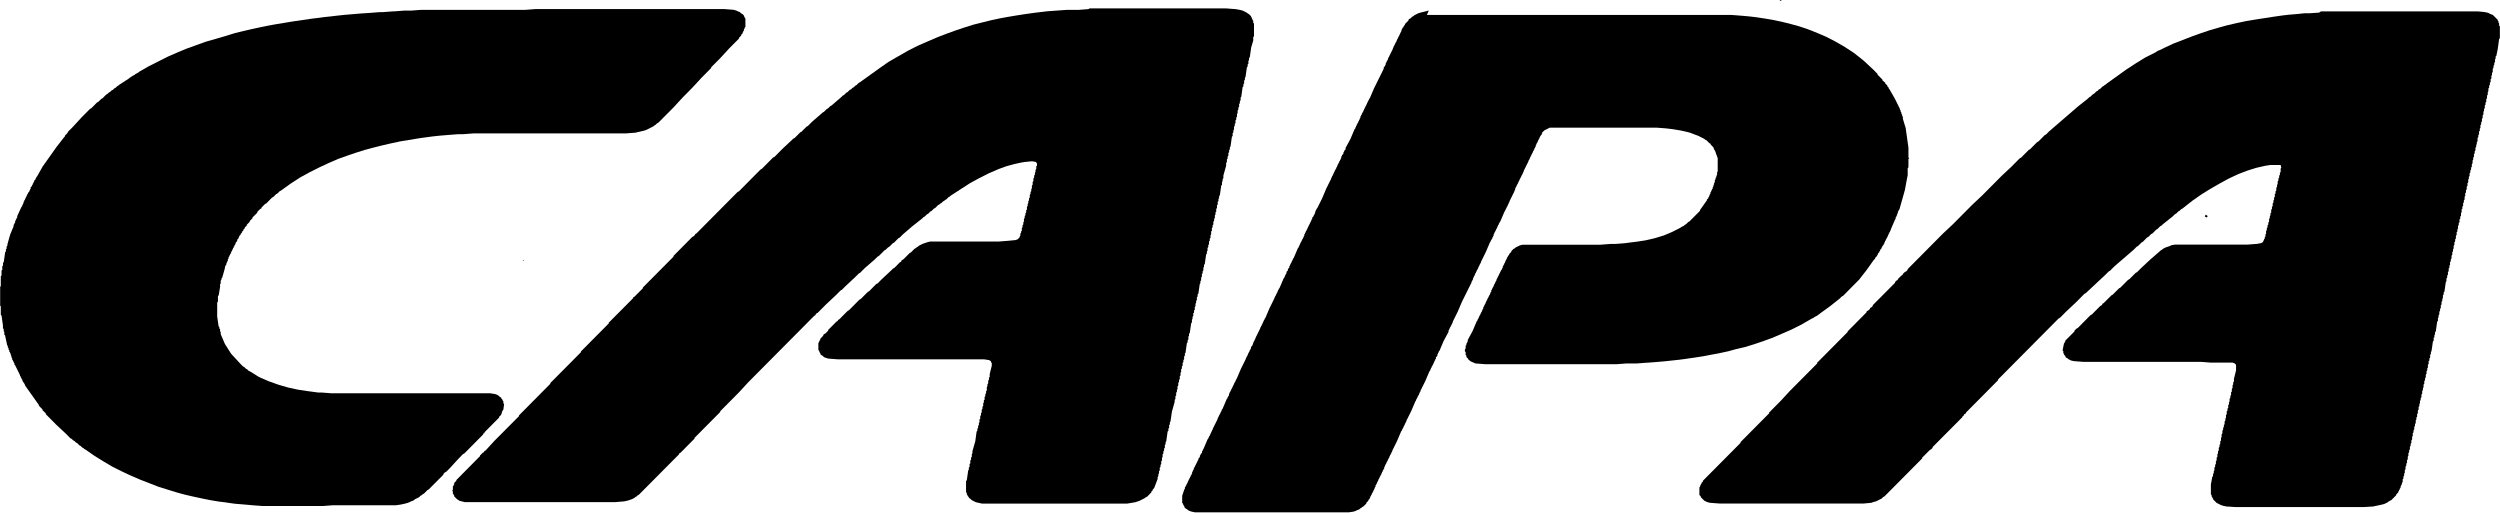
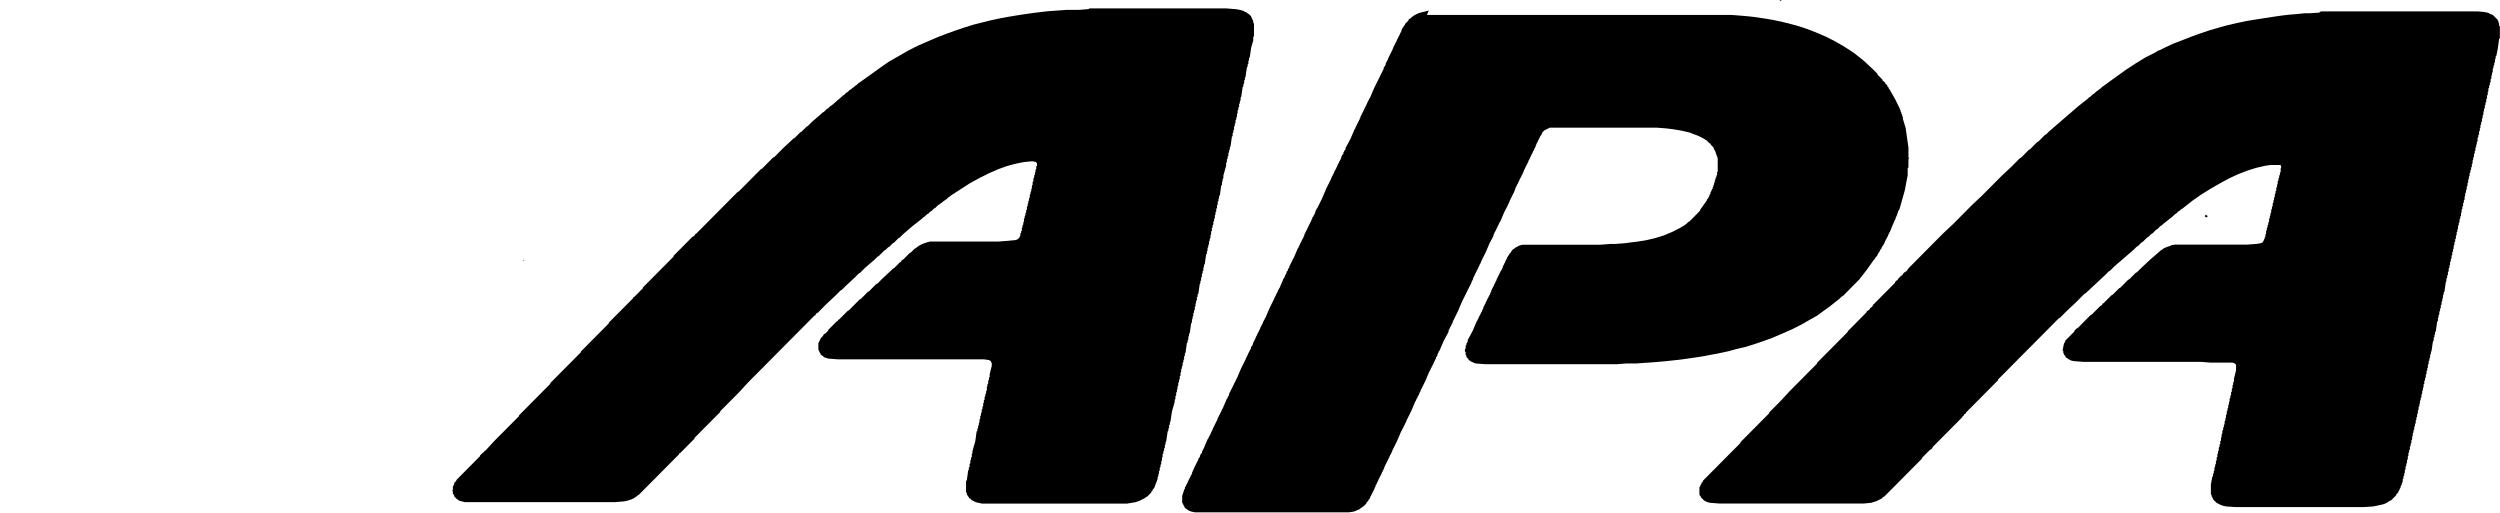
<svg xmlns="http://www.w3.org/2000/svg" xmlns:ns1="http://www.inkscape.org/namespaces/inkscape" xmlns:ns2="http://sodipodi.sourceforge.net/DTD/sodipodi-0.dtd" width="264.587mm" height="54.32mm" viewBox="0 0 264.587 54.32" version="1.1" id="svg1" ns1:version="1.3.2 (091e20e, 2023-11-25, custom)" ns2:docname="Capa.svg">
  <ns2:namedview id="namedview1" pagecolor="#ffffff" bordercolor="#000000" borderopacity="0.25" ns1:showpageshadow="2" ns1:pageopacity="0.0" ns1:pagecheckerboard="0" ns1:deskcolor="#d1d1d1" ns1:document-units="mm" ns1:zoom="0.75455247" ns1:cx="-383.00849" ns1:cy="-16.566111" ns1:window-width="1920" ns1:window-height="1094" ns1:window-x="-11" ns1:window-y="-11" ns1:window-maximized="1" ns1:current-layer="layer1" />
  <defs id="defs1" />
  <g ns1:label="Layer 1" ns1:groupmode="layer" id="layer1" transform="translate(-206.101,-152.929)">
    <g id="g1">
      <path ns1:connector-curvature="0" id="path2201" style="fill:#000000;fill-opacity:1;fill-rule:nonzero;stroke:none;stroke-width:4.66" d="m 394.518,152.929 -0.079,0.079 h 0.144 l 0.079,-0.079 h -0.144" />
-       <path ns1:connector-curvature="0" id="path2203" style="fill:#000000;fill-opacity:1;fill-rule:nonzero;stroke:none;stroke-width:4.66" d="m 262.718,153.894 -1.03,0.079 h -11.049 l -1.034,0.079 h -0.736 l -1.03,0.079 h -0.149 l -1.03,0.079 h -0.369 l -0.96,0.079 -1.03,0.066 -1.766,0.149 -0.736,0.079 -0.666,0.079 -0.736,0.079 -0.586,0.079 -0.667,0.079 -2.06,0.299 -0.885,0.149 -0.885,0.144 -0.811,0.149 -0.736,0.149 -1.03,0.223 -0.96,0.223 -0.881,0.219 -0.96,0.299 -1.03,0.299 -1.03,0.293 -2.064,0.745 -0.885,0.369 -1.03,0.448 -2.064,1.04 -1.03,0.592 -0.079,0.079 -0.293,0.149 -0.079,0.079 -0.293,0.149 -0.079,0.079 -0.149,0.079 -0.079,0.079 -1.03,0.666 -0.079,0.079 -0.144,0.079 -0.149,0.149 -0.149,0.079 -0.144,0.149 -0.149,0.066 -0.144,0.149 -0.149,0.079 -0.149,0.149 -0.144,0.079 -0.369,0.372 -0.149,0.079 -0.293,0.293 -0.149,0.079 -0.588,0.597 -0.149,0.079 -0.885,0.89 -0.955,1.04 -0.518,0.518 v 0.079 l -0.293,0.299 v 0.079 l -0.079,0.079 -0.811,1.04 -1.472,2.078 -0.588,1.04 -0.079,0.079 v 0.066 l -0.079,0.079 v 0.079 l -0.149,0.149 v 0.079 l -0.066,0.079 v 0.079 l -0.079,0.079 v 0.079 l -0.079,0.079 v 0.079 l -0.149,0.149 v 0.144 l -0.066,0.079 v 0.079 l -0.079,0.079 v 0.079 l -0.149,0.149 v 0.079 l -0.079,0.079 v 0.079 l -0.079,0.079 v 0.079 l -0.066,0.066 v 0.079 l -0.079,0.079 v 0.079 l -0.079,0.079 v 0.079 l -0.079,0.079 v 0.149 l -0.079,0.079 v 0.079 l -0.066,0.079 v 0.079 l -0.079,0.079 -0.443,0.964 v 0.144 l -0.079,0.079 v 0.079 l -0.079,0.079 v 0.079 l -0.066,0.079 v 0.149 l -0.079,0.079 v 0.079 l -0.079,0.079 v 0.149 l -0.369,0.89 -0.293,1.04 v 0.149 l -0.079,0.066 v 0.223 l -0.079,0.079 v 0.223 l -0.079,0.079 -0.144,1.04 -0.079,0.079 v 0.293 l -0.079,0.079 v 0.372 l -0.079,0.079 v 0.518 l -0.079,0.079 v 1.04 l -0.066,0.079 v 2.004 l 0.066,0.079 v 0.89 l 0.079,0.079 0.149,1.04 v 0.299 l 0.079,0.079 v 0.223 l 0.066,0.079 v 0.293 l 0.079,0.079 0.223,1.04 0.066,0.079 v 0.149 l 0.079,0.079 v 0.149 l 0.079,0.079 v 0.149 l 0.079,0.066 v 0.079 l 0.079,0.079 v 0.149 l 0.066,0.079 v 0.149 l 0.079,0.079 v 0.149 l 0.079,0.079 v 0.079 l 0.079,0.079 v 0.066 l 0.079,0.079 v 0.149 l 0.079,0.079 0.513,1.04 v 0.079 l 0.079,0.079 v 0.079 l 0.079,0.079 v 0.079 l 0.079,0.079 v 0.079 l 0.066,0.079 v 0.079 l 0.149,0.144 v 0.079 l 0.079,0.079 v 0.079 l 1.473,2.078 v 0.079 l 0.369,0.372 v 0.079 l 0.369,0.369 v 0.079 l 0.079,0.079 1.03,1.04 1.034,0.964 0.439,0.448 0.149,0.079 0.149,0.144 0.144,0.079 0.149,0.149 0.149,0.079 0.219,0.223 0.149,0.079 0.144,0.149 0.149,0.079 0.079,0.079 0.144,0.079 0.96,0.666 0.955,0.592 0.885,0.522 1.03,0.518 0.96,0.448 1.03,0.443 0.96,0.372 0.955,0.372 1.915,0.592 0.811,0.223 0.96,0.223 1.03,0.219 0.736,0.149 0.885,0.149 0.662,0.079 0.518,0.079 0.586,0.079 0.96,0.079 0.885,0.079 1.03,0.079 h 6.407 l 1.034,-0.079 h 6.701 l 0.518,-0.079 0.369,-0.079 0.293,-0.079 0.223,-0.079 0.144,-0.079 0.223,-0.079 0.144,-0.079 0.079,-0.079 0.443,-0.219 0.149,-0.149 0.144,-0.079 0.079,-0.079 0.149,-0.079 0.369,-0.372 0.144,-0.079 1.547,-1.556 v -0.079 l 0.149,-0.149 0.149,-0.079 0.369,-0.369 0.955,-1.04 0.443,-0.448 0.149,-0.079 1.985,-2.004 v -0.079 l 0.149,-0.079 v -0.079 l 1.547,-1.556 v -0.079 l 0.223,-0.223 v -0.079 l 0.066,-0.079 v -0.149 l 0.079,-0.079 v -0.066 l 0.079,-0.079 0.079,-0.597 -0.079,-0.079 v -0.223 l -0.079,-0.066 v -0.079 l -0.144,-0.149 v -0.079 l -0.149,-0.079 -0.149,-0.149 -0.144,-0.079 -0.223,-0.079 -0.513,-0.079 h -16.799 l -1.03,-0.079 h -0.369 l -0.592,-0.079 -0.588,-0.079 -0.96,-0.145 -1.03,-0.223 -1.03,-0.299 -1.034,-0.369 -1.03,-0.448 -0.96,-0.597 -0.144,-0.066 -0.149,-0.149 -0.149,-0.079 -0.144,-0.149 -0.149,-0.079 -0.293,-0.299 -0.96,-1.04 -0.662,-1.04 -0.443,-1.04 v -0.219 l -0.066,-0.079 v -0.223 l -0.079,-0.079 v -0.149 l -0.079,-0.079 -0.149,-1.04 v -1.482 l 0.079,-0.079 v -0.597 l 0.079,-0.079 0.149,-0.89 v -0.293 l 0.066,-0.079 v -0.299 l 0.079,-0.079 v -0.149 l 0.079,-0.079 0.293,-1.04 v -0.149 l 0.079,-0.079 v -0.066 l 0.079,-0.079 v -0.149 l 0.079,-0.079 v -0.079 l 0.066,-0.079 v -0.149 l 0.079,-0.079 v -0.149 l 0.079,-0.079 v -0.079 l 0.079,-0.066 v -0.079 l 0.079,-0.079 v -0.079 l 0.066,-0.079 v -0.079 l 0.079,-0.079 v -0.079 l 0.079,-0.079 v -0.079 l 0.079,-0.079 v -0.079 l 0.079,-0.079 v -0.066 l 0.079,-0.079 v -0.079 l 0.066,-0.079 v -0.079 l 0.149,-0.149 v -0.149 l 0.149,-0.149 v -0.079 l 0.066,-0.079 v -0.079 l 0.149,-0.144 v -0.079 l 0.149,-0.149 v -0.079 l 0.144,-0.149 v -0.079 l 0.149,-0.149 v -0.079 l 0.219,-0.219 v -0.079 l 0.299,-0.299 v -0.079 l 0.293,-0.299 v -0.079 l 0.513,-0.518 v -0.079 l 0.299,-0.299 0.144,-0.079 v -0.079 l 0.369,-0.369 0.149,-0.079 0.588,-0.597 0.149,-0.079 0.293,-0.293 0.149,-0.079 0.219,-0.223 0.149,-0.079 1.03,-0.741 1.034,-0.667 0.955,-0.522 1.03,-0.518 0.96,-0.448 1.03,-0.448 1.034,-0.369 0.881,-0.299 0.96,-0.299 0.811,-0.219 0.885,-0.223 0.955,-0.223 1.03,-0.223 1.771,-0.293 0.513,-0.079 0.592,-0.079 0.586,-0.079 0.736,-0.079 0.96,-0.079 1.03,-0.079 h 0.518 l 1.03,-0.079 h 16.137 l 1.03,-0.079 0.96,-0.223 0.219,-0.079 0.736,-0.369 0.079,-0.079 0.144,-0.079 0.149,-0.149 0.149,-0.079 1.622,-1.631 0.955,-1.04 1.03,-1.04 0.96,-1.04 1.03,-1.04 v -0.079 l 0.96,-0.964 0.955,-1.04 1.034,-1.04 v -0.079 l 0.219,-0.223 v -0.079 l 0.149,-0.149 v -0.079 l 0.066,-0.066 v -0.079 l 0.079,-0.079 v -0.151 l 0.079,-0.079 v -0.079 l 0.079,-0.079 v -0.89 l -0.079,-0.079 v -0.079 l -0.079,-0.079 v -0.079 l -0.144,-0.149 -0.149,-0.079 -0.149,-0.144 -0.219,-0.079 -0.149,-0.079 -0.293,-0.079 -1.03,-0.079 h -19.968" />
      <path ns1:connector-curvature="0" id="path2205" style="fill:#000000;fill-opacity:1;fill-rule:nonzero;stroke:none;stroke-width:4.66" d="m 321.288,153.894 -1.03,0.079 h -1.254 l -2.064,0.149 -0.662,0.079 -0.662,0.079 -1.034,0.144 -0.955,0.149 -0.885,0.149 -0.811,0.149 -1.03,0.223 -1.771,0.443 -0.955,0.299 -0.885,0.299 -1.03,0.369 -0.96,0.372 -1.03,0.443 -1.03,0.448 -1.034,0.522 -1.03,0.592 -1.03,0.592 -0.96,0.671 -2.064,1.482 -0.144,0.079 -0.223,0.223 -0.144,0.079 -0.149,0.149 -0.144,0.079 -0.149,0.149 -0.149,0.066 -0.219,0.223 -0.149,0.079 -0.219,0.223 -0.149,0.079 -0.144,0.149 -1.034,0.89 -0.144,0.079 -0.223,0.223 -0.144,0.079 -0.299,0.293 -0.144,0.079 -0.079,0.079 -1.03,0.89 -0.443,0.448 -0.149,0.079 -0.518,0.518 -0.144,0.079 -0.592,0.597 -0.144,0.066 -0.079,0.079 -1.03,0.964 -0.885,0.894 -0.149,0.066 -1.18,1.189 -0.144,0.079 -2.283,2.302 -0.149,0.079 -0.369,0.372 -3.98,4.008 -0.144,0.079 v 0.066 l -0.149,0.149 -0.149,0.079 -1.985,2.004 v 0.079 l -3.243,3.267 v 0.079 l -0.885,0.89 -0.144,0.079 v 0.079 l -2.582,2.596 v 0.079 l -2.945,2.968 v 0.079 l -3.243,3.267 v 0.079 l -2.87,2.894 -0.443,0.448 v 0.079 l -2.582,2.596 -0.955,1.04 -0.149,0.079 v 0.079 l -0.144,0.079 -0.299,0.299 v 0.066 l -2.502,2.526 v 0.079 l -0.223,0.223 v 0.149 l -0.066,0.066 v 0.079 l -0.079,0.079 v 0.372 l -0.079,0.079 0.079,0.079 v 0.223 l 0.079,0.079 v 0.066 l 0.066,0.079 v 0.079 l 0.299,0.299 0.144,0.079 0.079,0.079 0.592,0.149 h 15.914 l 0.955,-0.079 0.369,-0.079 0.443,-0.149 0.293,-0.149 0.079,-0.079 0.149,-0.079 0.066,-0.079 0.149,-0.079 4.273,-4.301 v -0.079 l 0.149,-0.079 1.473,-1.486 v -0.079 l 2.726,-2.745 v -0.079 l 1.99,-2.004 0.955,-1.04 6.999,-7.05 0.149,-0.079 v -0.079 l 0.066,-0.079 0.149,-0.079 0.885,-0.89 1.03,-0.964 0.516,-0.518 0.144,-0.079 0.369,-0.372 1.034,-0.964 0.369,-0.372 0.144,-0.079 0.518,-0.518 1.03,-0.89 0.299,-0.299 0.144,-0.079 0.592,-0.592 0.144,-0.079 0.223,-0.223 0.144,-0.079 0.372,-0.369 0.144,-0.079 0.443,-0.448 0.149,-0.079 0.369,-0.369 0.955,-0.82 1.034,-0.815 0.144,-0.149 0.149,-0.079 0.219,-0.219 0.149,-0.079 0.219,-0.223 0.149,-0.079 0.219,-0.223 0.149,-0.079 0.293,-0.293 0.149,-0.079 0.079,-0.079 0.144,-0.079 0.149,-0.149 0.144,-0.079 0.079,-0.079 0.149,-0.079 0.219,-0.223 0.149,-0.079 0.079,-0.079 1.03,-0.667 1.03,-0.666 0.96,-0.522 1.03,-0.518 1.034,-0.448 0.806,-0.293 0.811,-0.223 0.666,-0.149 0.439,-0.079 0.811,-0.079 0.443,0.079 v 0.079 l 0.079,0.079 v 0.223 l -0.079,0.079 v 0.293 l -0.079,0.079 v 0.223 l -0.066,0.079 v 0.223 l -0.079,0.079 v 0.219 l -0.079,0.079 v 0.299 l -0.079,0.079 v 0.299 l -0.079,0.079 v 0.293 l -0.066,0.079 v 0.223 l -0.079,0.079 v 0.223 l -0.079,0.079 v 0.293 l -0.079,0.079 v 0.223 l -0.079,0.079 v 0.223 l -0.066,0.079 v 0.219 l -0.079,0.079 v 0.299 l -0.079,0.079 v 0.223 l -0.079,0.079 v 0.223 l -0.079,0.066 v 0.223 l -0.079,0.079 v 0.299 l -0.066,0.079 v 0.223 l -0.079,0.066 v 0.223 l -0.079,0.079 v 0.299 l -0.079,0.079 v 0.149 l -0.079,0.079 v 0.219 l -0.066,0.079 v 0.079 l -0.223,0.223 -0.219,0.079 -0.811,0.079 -1.03,0.079 h -7.223 l -0.293,0.079 -0.443,0.149 -0.293,0.144 -0.149,0.079 -0.079,0.079 -0.144,0.079 -0.079,0.079 -0.149,0.079 -0.369,0.372 -0.144,0.079 -0.667,0.667 -0.144,0.079 -0.079,0.079 v 0.079 l -0.149,0.079 -0.588,0.592 -0.149,0.079 -0.144,0.149 -1.034,0.964 -0.439,0.448 -0.149,0.066 -0.443,0.448 -0.293,0.299 -0.149,0.079 -0.736,0.741 -0.149,0.079 -1.104,1.114 -0.144,0.079 -0.518,0.518 -0.369,0.372 -0.149,0.079 v 0.079 l -0.144,0.079 -0.885,0.89 v 0.079 l -0.293,0.293 -0.149,0.079 -0.079,0.079 v 0.079 l -0.293,0.299 v 0.079 l -0.079,0.079 v 0.079 l -0.066,0.079 v 0.066 l -0.079,0.079 v 0.745 l 0.079,0.079 v 0.066 l 0.066,0.079 v 0.079 l 0.079,0.079 v 0.079 l 0.079,0.079 0.149,0.079 0.144,0.149 0.443,0.149 1.03,0.079 h 15.471 l 0.518,0.079 0.149,0.079 0.066,0.066 v 0.079 l 0.079,0.079 v 0.299 l -0.219,0.89 v 0.299 l -0.079,0.079 v 0.223 l -0.079,0.079 v 0.293 l -0.079,0.079 v 0.223 l -0.066,0.079 v 0.369 l -0.079,0.079 v 0.223 l -0.079,0.079 v 0.223 l -0.079,0.079 v 0.299 l -0.079,0.066 v 0.223 l -0.066,0.079 v 0.299 l -0.079,0.079 v 0.223 l -0.079,0.079 v 0.293 l -0.079,0.079 v 0.223 l -0.079,0.079 v 0.299 l -0.079,0.066 v 0.299 l -0.066,0.079 v 0.223 l -0.079,0.079 v 0.223 l -0.079,0.079 v 0.219 l -0.079,0.079 -0.144,1.04 -0.299,1.04 v 0.223 l -0.066,0.079 v 0.299 l -0.079,0.079 v 0.222 l -0.079,0.079 v 0.299 l -0.079,0.079 v 0.299 l -0.079,0.079 v 0.219 l -0.066,0.079 -0.149,1.04 -0.079,0.079 v 1.189 l 0.079,0.079 v 0.149 l 0.079,0.079 v 0.079 l 0.144,0.144 v 0.079 l 0.149,0.079 0.149,0.149 0.439,0.223 0.666,0.149 h 15.322 l 0.885,-0.149 0.443,-0.149 0.588,-0.299 0.079,-0.079 0.149,-0.066 0.439,-0.448 v -0.079 l 0.149,-0.149 v -0.079 l 0.149,-0.149 0.369,-0.964 v -0.219 l 0.079,-0.079 v -0.223 l 0.066,-0.079 v -0.223 l 0.079,-0.079 v -0.293 l 0.079,-0.079 v -0.223 l 0.079,-0.079 v -0.299 l 0.079,-0.079 v -0.293 l 0.066,-0.079 v -0.299 l 0.079,-0.079 v -0.223 l 0.079,-0.079 v -0.219 l 0.079,-0.079 v -0.299 l 0.079,-0.079 v -0.223 l 0.066,-0.079 0.149,-1.04 0.079,-0.079 v -0.219 l 0.079,-0.079 v -0.299 l 0.079,-0.079 v -0.223 l 0.066,-0.079 0.149,-1.04 0.293,-1.04 v -0.219 l 0.079,-0.079 v -0.299 l 0.079,-0.079 v -0.299 l 0.079,-0.079 v -0.219 l 0.066,-0.079 v -0.299 l 0.079,-0.079 v -0.299 l 0.079,-0.079 v -0.219 l 0.079,-0.079 v -0.299 l 0.079,-0.079 v -0.299 l 0.066,-0.079 v -0.293 l 0.079,-0.079 v -0.223 l 0.079,-0.079 v -0.299 l 0.079,-0.079 v -0.219 l 0.079,-0.079 v -0.299 l 0.079,-0.079 v -0.223 l 0.066,-0.079 0.149,-1.04 0.079,-0.079 v -0.219 l 0.079,-0.079 v -0.299 l 0.066,-0.079 v -0.223 l 0.079,-0.079 0.149,-1.04 0.079,-0.079 v -0.293 l 0.066,-0.079 v -0.223 l 0.079,-0.079 v -0.299 l 0.079,-0.066 v -0.223 l 0.079,-0.079 v -0.299 l 0.079,-0.079 V 185.061 l 0.066,-0.066 v -0.223 l 0.079,-0.079 v -0.299 l 0.079,-0.079 v -0.223 l 0.079,-0.079 0.149,-1.034 0.066,-0.079 v -0.223 l 0.079,-0.079 v -0.299 l 0.079,-0.079 v -0.299 l 0.079,-0.066 v -0.223 l 0.079,-0.079 v -0.299 l 0.066,-0.079 v -0.223 l 0.079,-0.066 0.149,-1.04 0.079,-0.079 V 179.542 l 0.066,-0.079 v -0.299 l 0.079,-0.079 v -0.219 l 0.079,-0.079 v -0.299 l 0.079,-0.079 v -0.223 l 0.079,-0.079 v -0.293 l 0.066,-0.079 v -0.299 l 0.079,-0.079 v -0.299 l 0.079,-0.079 v -0.219 l 0.079,-0.079 v -0.299 l 0.079,-0.079 v -0.223 l 0.079,-0.079 v -0.293 l 0.066,-0.079 v -0.223 l 0.079,-0.079 v -0.299 l 0.079,-0.079 v -0.293 l 0.079,-0.079 v -0.299 l 0.079,-0.079 v -0.223 l 0.066,-0.079 v -0.219 l 0.079,-0.079 0.149,-1.04 0.079,-0.079 v -0.299 l 0.066,-0.079 v -0.223 l 0.079,-0.079 v -0.293 l 0.293,-1.04 v -0.299 l 0.079,-0.079 v -0.299 l 0.079,-0.079 v -0.219 l 0.079,-0.079 v -0.299 l 0.079,-0.079 v -0.223 l 0.079,-0.079 v -0.219 l 0.066,-0.079 0.149,-1.04 0.079,-0.079 v -0.299 l 0.079,-0.079 v -0.225 l 0.066,-0.079 v -0.293 l 0.079,-0.079 v -0.223 l 0.079,-0.079 v -0.299 l 0.079,-0.079 v -0.219 l 0.079,-0.079 v -0.299 l 0.066,-0.079 v -0.299 l 0.079,-0.079 v -0.219 l 0.079,-0.079 v -0.299 l 0.079,-0.079 v -0.223 l 0.079,-0.079 v -0.293 l 0.066,-0.079 0.149,-1.04 0.079,-0.079 v -0.223 l 0.079,-0.079 v -0.299 l 0.079,-0.079 v -0.219 l 0.066,-0.079 0.149,-1.04 0.079,-0.079 v -0.223 l 0.079,-0.079 v -0.299 l 0.066,-0.066 v -0.223 l 0.079,-0.079 0.149,-1.04 0.219,-0.741 v -0.372 l 0.079,-0.079 v -1.337 l -0.079,-0.079 v -0.219 l -0.079,-0.079 v -0.079 l -0.066,-0.079 v -0.079 l -0.079,-0.079 v -0.079 l -0.223,-0.223 -0.144,-0.079 -0.079,-0.079 -0.443,-0.219 -0.293,-0.079 -0.443,-0.079 -1.03,-0.079 h -14.441" />
      <path ns1:connector-curvature="0" id="path2207" style="fill:#000000;fill-opacity:1;fill-rule:nonzero;stroke:none;stroke-width:4.66" d="m 357.314,154.043 -0.885,0.223 -0.219,0.066 -0.443,0.223 -0.079,0.079 -0.149,0.079 -0.144,0.149 -0.149,0.079 -0.079,0.079 v 0.079 l -0.369,0.369 v 0.079 l -0.144,0.149 v 0.079 l -0.149,0.149 v 0.079 l -0.079,0.079 v 0.149 l -0.079,0.079 v 0.066 l -0.066,0.079 v 0.079 l -0.079,0.079 v 0.079 l -0.079,0.079 v 0.079 l -0.079,0.079 v 0.079 l -0.079,0.079 v 0.079 l -0.066,0.079 v 0.079 l -0.079,0.066 v 0.079 l -0.079,0.079 v 0.079 l -0.079,0.079 v 0.079 l -0.079,0.079 v 0.079 l -0.066,0.079 v 0.079 l -0.518,1.04 v 0.079 l -0.079,0.079 v 0.079 l -0.079,0.079 v 0.066 l -0.079,0.079 v 0.149 l -0.066,0.079 v 0.079 l -0.149,0.149 v 0.149 l -1.03,2.078 -0.443,1.04 -0.079,0.079 v 0.079 l -0.079,0.079 v 0.066 l -0.079,0.079 v 0.079 l -0.066,0.079 v 0.079 l -0.079,0.079 v 0.079 l -0.079,0.079 v 0.079 l -0.079,0.079 v 0.079 l -0.079,0.079 v 0.079 l -0.066,0.079 v 0.066 l -0.079,0.079 v 0.079 l -0.079,0.079 v 0.079 l -0.079,0.079 v 0.079 l -0.079,0.079 v 0.149 l -0.079,0.079 v 0.079 l -0.066,0.079 v 0.079 l -0.079,0.066 v 0.079 l -0.079,0.079 v 0.079 l -0.079,0.079 v 0.079 l -0.079,0.079 v 0.079 l -0.066,0.079 v 0.079 l -0.079,0.079 -0.443,1.04 -0.518,0.964 v 0.149 l -0.144,0.144 v 0.079 l -0.079,0.079 v 0.149 l -0.149,0.149 v 0.079 l -0.079,0.079 v 0.149 l -0.066,0.079 v 0.079 l -0.079,0.066 v 0.079 l -0.079,0.079 v 0.079 l -0.079,0.079 v 0.079 l -0.079,0.079 v 0.079 l -0.066,0.079 v 0.079 l -0.079,0.079 v 0.079 l -0.079,0.079 v 0.079 l -0.079,0.066 v 0.079 l -0.079,0.079 v 0.079 l -0.066,0.079 v 0.079 l -0.079,0.079 v 0.079 l -0.079,0.079 v 0.079 l -0.079,0.079 v 0.079 l -0.518,1.04 -0.439,1.04 -0.518,1.04 -0.079,0.079 v 0.066 l -0.079,0.079 v 0.079 l -0.066,0.079 v 0.149 l -0.079,0.079 v 0.079 l -0.079,0.079 v 0.079 l -0.149,0.149 v 0.149 l -0.079,0.066 v 0.079 l -0.066,0.079 v 0.079 l -0.079,0.079 v 0.079 l -0.079,0.079 v 0.079 l -0.079,0.079 v 0.079 l -0.079,0.079 v 0.079 l -0.066,0.079 v 0.066 l -0.079,0.079 v 0.079 l -0.079,0.079 v 0.079 l -0.079,0.079 v 0.079 l -0.079,0.079 v 0.149 l -0.066,0.079 v 0.079 l -0.079,0.079 v 0.079 l -0.079,0.066 v 0.079 l -0.079,0.079 v 0.079 l -0.079,0.079 v 0.079 l -0.079,0.079 v 0.079 l -0.066,0.079 v 0.079 l -0.079,0.079 v 0.079 l -0.079,0.079 -0.443,1.04 -0.079,0.066 v 0.079 l -0.066,0.079 v 0.079 l -0.079,0.079 v 0.079 l -0.079,0.079 v 0.079 l -0.079,0.079 v 0.079 l -0.079,0.079 v 0.149 l -0.144,0.144 v 0.149 l -0.149,0.149 v 0.149 l -0.079,0.079 v 0.079 l -0.079,0.079 v 0.079 l -0.066,0.079 v 0.079 l -0.079,0.066 -0.443,1.044 -0.079,0.066 v 0.079 l -0.079,0.079 v 0.079 l -0.066,0.079 v 0.079 l -0.079,0.079 v 0.079 l -0.079,0.079 v 0.079 l -0.079,0.079 v 0.079 l -0.079,0.079 v 0.066 l -0.513,1.04 -0.443,1.04 -0.079,0.079 v 0.079 l -0.079,0.079 v 0.079 l -0.079,0.079 v 0.079 l -0.066,0.079 v 0.079 l -0.079,0.079 v 0.079 l -0.079,0.079 v 0.079 l -0.079,0.066 v 0.079 l -0.514,1.04 v 0.079 l -0.079,0.079 v 0.079 l -0.079,0.079 v 0.079 l -0.079,0.079 v 0.149 l -0.079,0.079 v 0.079 l -0.144,0.149 v 0.152 l -0.079,0.079 v 0.079 l -0.079,0.079 v 0.079 l -0.079,0.079 v 0.079 l -0.079,0.079 v 0.079 l -0.066,0.079 v 0.079 l -0.079,0.079 v 0.066 l -0.079,0.079 v 0.079 l -0.518,1.04 -0.443,1.04 -0.066,0.079 v 0.079 l -0.079,0.079 v 0.079 l -0.079,0.079 v 0.079 l -0.079,0.079 v 0.079 l -0.079,0.079 v 0.079 l -0.066,0.079 v 0.066 l -0.079,0.079 v 0.079 l -0.079,0.079 v 0.079 l -0.079,0.079 v 0.079 l -0.079,0.079 v 0.079 l -0.066,0.079 v 0.149 l -0.079,0.079 v 0.066 l -0.079,0.079 v 0.079 l -0.079,0.079 -0.443,1.04 -0.079,0.079 v 0.079 l -0.066,0.079 v 0.079 l -0.079,0.079 v 0.079 l -0.079,0.079 v 0.079 l -0.079,0.079 v 0.079 l -0.079,0.066 v 0.079 l -0.066,0.079 v 0.079 l -0.518,1.04 v 0.079 l -0.079,0.079 v 0.079 l -0.079,0.079 v 0.079 l -0.066,0.079 v 0.079 l -0.079,0.079 v 0.079 l -0.079,0.066 v 0.079 l -0.079,0.079 v 0.079 l -0.079,0.079 -0.443,1.04 -0.066,0.079 v 0.079 l -0.079,0.079 v 0.149 l -0.149,0.149 v 0.079 l -0.079,0.079 v 0.144 l -0.144,0.149 v 0.079 l -0.518,1.04 v 0.079 l -0.079,0.079 v 0.079 l -0.079,0.079 v 0.151 l -0.066,0.079 v 0.079 l -0.079,0.066 v 0.079 l -0.079,0.079 v 0.079 l -0.079,0.079 v 0.079 l -0.079,0.079 v 0.079 l -0.066,0.079 v 0.079 l -0.079,0.079 v 0.079 l -0.079,0.079 v 0.079 l -0.079,0.066 v 0.079 l -0.079,0.079 v 0.149 l -0.066,0.079 -0.223,0.666 v 0.746 l 0.079,0.079 v 0.079 l 0.079,0.066 v 0.079 l 0.079,0.079 v 0.079 l 0.144,0.149 0.149,0.079 0.079,0.079 0.144,0.079 0.223,0.079 0.369,0.079 h 16.298 l 0.518,-0.079 0.219,-0.079 0.149,-0.079 0.223,-0.079 0.066,-0.079 0.149,-0.079 0.079,-0.079 0.144,-0.079 0.299,-0.293 v -0.079 l 0.219,-0.223 v -0.079 l 0.149,-0.149 v -0.079 l 0.066,-0.079 v -0.079 l 0.079,-0.079 v -0.079 l 0.079,-0.066 v -0.079 l 0.079,-0.079 v -0.079 l 0.079,-0.079 v -0.079 l 0.079,-0.079 v -0.079 l 0.066,-0.079 v -0.079 l 0.079,-0.079 v -0.149 l 0.079,-0.066 v -0.079 l 0.079,-0.079 v -0.079 l 0.079,-0.079 v -0.079 l 0.066,-0.079 v -0.079 l 0.079,-0.079 v -0.079 l 0.079,-0.079 v -0.079 l 0.079,-0.079 v -0.079 l 0.079,-0.066 v -0.079 l 0.066,-0.079 v -0.079 l 0.079,-0.079 v -0.079 l 0.079,-0.079 v -0.079 l 0.079,-0.079 v -0.149 l 0.079,-0.079 v -0.079 l 0.066,-0.079 v -0.066 l 0.079,-0.079 v -0.079 l 0.079,-0.079 v -0.079 l 0.079,-0.079 v -0.079 l 0.079,-0.079 v -0.079 l 0.079,-0.079 v -0.079 l 0.066,-0.079 v -0.079 l 0.079,-0.066 v -0.079 l 0.079,-0.079 v -0.079 l 0.079,-0.079 v -0.079 l 0.513,-1.04 0.443,-1.04 0.079,-0.079 v -0.079 l 0.079,-0.079 v -0.079 l 0.079,-0.079 v -0.079 l 0.079,-0.079 v -0.079 l 0.066,-0.066 v -0.079 l 0.079,-0.079 v -0.079 l 0.079,-0.079 v -0.079 l 0.518,-1.04 0.443,-1.04 0.066,-0.079 v -0.079 l 0.079,-0.079 v -0.079 l 0.079,-0.079 v -0.079 l 0.079,-0.079 v -0.066 l 0.079,-0.079 v -0.079 l 0.066,-0.079 v -0.079 l 0.079,-0.079 v -0.079 l 0.518,-1.04 0.443,-1.04 0.079,-0.079 v -0.079 l 0.066,-0.079 v -0.079 l 0.079,-0.079 v -0.079 l 0.079,-0.066 v -0.079 l 0.079,-0.079 v -0.079 l 0.079,-0.079 v -0.079 l 0.066,-0.079 v -0.079 l 0.079,-0.079 v -0.079 l 0.079,-0.079 v -0.149 l 0.149,-0.144 v -0.149 l 0.066,-0.079 v -0.079 l 0.079,-0.079 v -0.079 l 0.079,-0.079 0.443,-1.04 0.518,-0.964 v -0.149 l 0.066,-0.079 v -0.079 l 0.079,-0.079 v -0.079 l 0.079,-0.066 v -0.079 l 0.079,-0.079 v -0.079 l 0.079,-0.079 v -0.079 l 0.066,-0.079 v -0.079 l 0.518,-1.04 0.443,-1.04 1.03,-2.078 v -0.079 l 0.079,-0.079 v -0.079 l 0.079,-0.079 v -0.145 l 0.079,-0.079 v -0.079 l 0.079,-0.079 v -0.079 l 0.066,-0.079 v -0.079 l 0.079,-0.079 v -0.079 l 0.079,-0.079 v -0.079 l 0.079,-0.079 v -0.079 l 0.079,-0.066 v -0.079 l 0.066,-0.079 v -0.079 l 0.079,-0.079 v -0.079 l 0.079,-0.079 v -0.079 l 0.079,-0.079 v -0.079 l 0.513,-1.04 0.443,-1.04 0.079,-0.079 v -0.079 l 0.079,-0.079 v -0.066 l 0.079,-0.079 v -0.079 l 0.079,-0.079 v -0.079 l 0.066,-0.079 v -0.149 l 0.079,-0.079 v -0.079 l 0.079,-0.079 v -0.079 l 0.079,-0.079 v -0.079 l 0.079,-0.066 v -0.079 l 0.066,-0.079 v -0.079 l 0.079,-0.079 v -0.079 l 0.079,-0.079 v -0.079 l 0.079,-0.079 v -0.079 l 0.079,-0.079 0.443,-1.04 0.066,-0.079 v -0.079 l 0.079,-0.066 v -0.079 l 0.079,-0.079 v -0.079 l 0.079,-0.079 v -0.079 l 0.079,-0.079 v -0.079 l 0.066,-0.079 v -0.079 l 0.079,-0.079 v -0.079 l 0.518,-1.04 v -0.079 l 0.079,-0.066 v -0.149 l 0.066,-0.079 v -0.079 l 0.079,-0.079 v -0.079 l 0.079,-0.079 v -0.079 l 0.079,-0.079 v -0.079 l 0.079,-0.079 v -0.079 l 0.066,-0.079 v -0.066 l 0.079,-0.079 v -0.079 l 0.079,-0.079 v -0.079 l 0.079,-0.079 v -0.079 l 0.079,-0.079 v -0.079 l 0.079,-0.079 v -0.079 l 0.066,-0.079 v -0.079 l 0.518,-1.04 v -0.079 l 0.079,-0.066 v -0.079 l 0.079,-0.079 v -0.079 l 0.066,-0.079 v -0.079 l 0.079,-0.079 v -0.079 l 0.079,-0.079 v -0.079 l 0.079,-0.079 v -0.079 l 0.079,-0.079 v -0.066 l 0.066,-0.079 v -0.079 l 0.079,-0.079 v -0.079 l 0.079,-0.079 v -0.149 l 0.079,-0.079 v -0.079 l 0.079,-0.079 v -0.079 l 0.079,-0.079 v -0.079 l 0.066,-0.066 v -0.079 l 0.079,-0.079 v -0.079 l 0.079,-0.079 v -0.079 l 0.149,-0.149 v -0.079 l 0.066,-0.079 v -0.079 l 0.223,-0.223 0.588,-0.293 h 11.272 l 1.03,0.079 0.666,0.079 0.881,0.144 0.96,0.223 0.96,0.372 0.588,0.299 0.079,0.079 0.144,0.066 0.299,0.299 0.144,0.079 v 0.079 l 0.299,0.299 v 0.079 l 0.066,0.079 v 0.079 l 0.079,0.066 v 0.079 l 0.079,0.079 v 0.079 l 0.219,0.596 v 1.407 l -0.066,0.079 v 0.299 l -0.079,0.079 v 0.149 l -0.079,0.079 v 0.144 l -0.079,0.079 v 0.223 l -0.079,0.079 v 0.149 l -0.066,0.079 v 0.149 l -0.079,0.079 v 0.149 l -0.079,0.066 v 0.079 l -0.079,0.079 v 0.079 l -0.079,0.079 v 0.149 l -0.079,0.079 v 0.079 l -0.066,0.079 v 0.079 l -0.079,0.079 v 0.079 l -0.149,0.144 v 0.079 l -0.736,1.04 v 0.079 l -1.104,1.114 -0.149,0.079 -0.219,0.223 -0.149,0.079 -0.066,0.079 -0.299,0.149 -0.079,0.066 -0.881,0.448 -0.885,0.372 -0.955,0.293 -0.96,0.223 -0.96,0.149 -0.662,0.079 -0.588,0.079 -1.034,0.079 h -0.513 l -1.034,0.079 h -8.248 l -0.299,0.079 -0.439,0.219 -0.079,0.079 -0.149,0.079 -0.079,0.079 -0.144,0.149 v 0.079 l -0.223,0.223 v 0.079 l -0.144,0.149 v 0.066 l -0.079,0.079 v 0.079 l -0.079,0.079 v 0.079 l -0.079,0.079 v 0.079 l -0.066,0.079 v 0.079 l -0.079,0.079 v 0.079 l -0.079,0.079 v 0.079 l -0.079,0.079 v 0.144 l -0.079,0.079 v 0.079 l -0.079,0.079 -0.513,1.04 v 0.079 l -0.079,0.079 v 0.079 l -0.079,0.079 v 0.079 l -0.079,0.079 v 0.079 l -0.066,0.079 v 0.079 l -0.079,0.066 v 0.079 l -0.079,0.079 v 0.079 l -0.079,0.079 v 0.149 l -0.079,0.079 v 0.079 l -0.066,0.079 v 0.079 l -0.079,0.079 v 0.079 l -0.079,0.066 v 0.079 l -0.079,0.079 v 0.079 l -0.079,0.079 v 0.079 l -0.079,0.079 v 0.079 l -0.066,0.079 v 0.079 l -0.079,0.079 v 0.079 l -0.079,0.079 v 0.079 l -0.079,0.066 v 0.149 l -0.079,0.079 v 0.079 l -0.066,0.079 v 0.079 l -0.079,0.079 v 0.079 l -0.079,0.079 v 0.079 l -0.079,0.079 v 0.079 l -0.079,0.079 v 0.066 l -0.066,0.079 v 0.079 l -0.079,0.079 v 0.079 l -0.079,0.079 -0.443,1.04 -0.518,0.964 v 0.149 l -0.066,0.079 v 0.079 l -0.079,0.079 v 0.149 l -0.079,0.079 v 0.293 l -0.079,0.079 v 0.223 l 0.079,0.079 v 0.299 l 0.079,0.066 v 0.149 l 0.219,0.223 v 0.079 l 0.149,0.079 0.079,0.079 0.513,0.223 1.034,0.079 h 13.924 l 1.03,-0.079 h 1.104 l 1.03,-0.079 h 0.079 l 1.034,-0.079 0.881,-0.079 0.736,-0.079 0.736,-0.079 0.592,-0.079 1.03,-0.149 0.96,-0.149 0.736,-0.144 0.811,-0.149 1.03,-0.223 0.811,-0.223 0.96,-0.223 0.955,-0.293 0.885,-0.299 1.03,-0.372 1.034,-0.443 1.03,-0.448 1.03,-0.516 1.034,-0.597 0.293,-0.149 0.079,-0.066 0.293,-0.149 0.079,-0.079 0.144,-0.079 0.079,-0.079 1.03,-0.741 1.034,-0.82 0.219,-0.219 0.149,-0.079 1.692,-1.71 0.811,-1.04 0.736,-1.04 0.149,-0.144 v -0.079 l 0.219,-0.223 v -0.079 l 0.079,-0.079 v -0.079 l 0.149,-0.149 v -0.079 l 0.079,-0.079 v -0.079 l 0.144,-0.144 v -0.079 l 0.079,-0.079 v -0.079 l 0.149,-0.149 v -0.079 l 0.079,-0.079 v -0.079 l 0.066,-0.079 v -0.079 l 0.079,-0.079 v -0.079 l 0.079,-0.066 v -0.079 l 0.079,-0.079 v -0.079 l 0.079,-0.079 v -0.079 l 0.066,-0.079 v -0.079 l 0.079,-0.079 v -0.079 l 0.079,-0.079 v -0.079 l 0.079,-0.079 v -0.079 l 0.443,-1.034 0.066,-0.079 v -0.149 l 0.079,-0.079 v -0.079 l 0.079,-0.079 v -0.149 l 0.079,-0.079 v -0.149 l 0.079,-0.079 v -0.079 l 0.079,-0.066 0.586,-2.078 0.149,-0.82 0.144,-0.741 v -0.741 l 0.079,-0.079 v -0.89 l 0.079,-0.079 -0.079,-0.079 v -1.04 l -0.293,-2.078 -0.293,-0.964 v -0.223 l -0.079,-0.079 v -0.149 l -0.079,-0.079 v -0.144 l -0.079,-0.079 v -0.149 l -0.079,-0.079 v -0.079 l -0.513,-1.04 -0.592,-1.04 -0.079,-0.079 v -0.079 l -0.144,-0.149 v -0.079 l -0.223,-0.219 v -0.079 L 405.328,161.43 v -0.079 l -0.518,-0.518 v -0.079 l -0.439,-0.448 -1.034,-0.964 -1.03,-0.815 -1.03,-0.671 -1.034,-0.592 -0.881,-0.448 -1.034,-0.443 -0.955,-0.372 -0.885,-0.293 -0.811,-0.223 -0.885,-0.223 -1.03,-0.223 -0.885,-0.149 -0.955,-0.144 -0.666,-0.079 -0.881,-0.079 -1.034,-0.079 h -32.222" />
      <path ns1:connector-curvature="0" id="path2209" style="fill:#000000;fill-opacity:1;fill-rule:nonzero;stroke:none;stroke-width:4.66" d="m 451.537,154.266 -1.03,0.066 h -0.518 l -0.736,0.079 -0.955,0.079 -0.666,0.079 -1.03,0.149 -0.96,0.149 -0.955,0.149 -0.885,0.149 -1.03,0.219 -0.96,0.223 -0.811,0.223 -1.03,0.299 -0.885,0.293 -1.03,0.372 -0.955,0.372 -0.96,0.369 -0.96,0.448 -0.439,0.223 -0.223,0.079 -0.144,0.079 -0.079,0.066 -0.149,0.079 -1.03,0.522 -0.96,0.592 -1.03,0.671 -2.064,1.482 -0.079,0.079 -0.144,0.079 -0.079,0.079 -0.149,0.079 -0.219,0.223 -0.149,0.079 -0.144,0.144 -0.149,0.079 -0.219,0.223 -0.149,0.079 -0.219,0.223 -0.149,0.079 -0.149,0.149 -1.03,0.815 -3.094,2.67 -0.293,0.299 -0.149,0.079 -0.662,0.667 -0.149,0.079 -0.736,0.741 -0.144,0.079 -0.811,0.815 -0.149,0.079 -0.885,0.894 -1.03,0.964 -2.064,2.078 -1.03,0.964 -2.064,2.078 -1.03,0.964 -3.756,3.784 v 0.079 l -0.149,0.149 -0.144,0.079 -0.079,0.066 -0.149,0.149 v 0.079 l -0.144,0.079 -0.372,0.372 v 0.079 l -0.144,0.079 -0.149,0.149 v 0.079 l -2.358,2.372 v 0.079 l -0.144,0.149 -0.149,0.079 v 0.079 l -0.149,0.149 -0.144,0.079 -0.079,0.079 v 0.066 l -1.99,2.008 v 0.066 l -3.239,3.266 v 0.079 l -2.875,2.894 -0.96,1.04 -1.03,1.04 -0.219,0.223 v 0.079 l -3.02,3.043 v 0.079 l -3.98,4.008 v 0.079 l -0.149,0.149 v 0.079 l -0.079,0.079 v 0.066 l -0.066,0.079 v 0.079 l -0.079,0.079 v 0.815 l 0.144,0.149 v 0.079 l 0.369,0.372 0.299,0.149 0.293,0.079 1.03,0.079 h 15.252 l 0.811,-0.079 0.219,-0.079 0.293,-0.079 0.592,-0.299 0.144,-0.149 0.149,-0.079 3.98,-4.008 v -0.079 l 0.811,-0.815 0.144,-0.079 0.149,-0.149 v -0.079 l 3.169,-3.187 v -0.079 l 0.144,-0.079 v -0.079 l 0.079,-0.079 0.149,-0.079 v -0.079 l 3.388,-3.416 v -0.079 l 6.407,-6.454 0.149,-0.079 0.662,-0.666 1.034,-0.97 0.881,-0.89 0.149,-0.079 2.064,-1.929 0.369,-0.369 0.144,-0.079 0.443,-0.448 2.064,-1.78 0.293,-0.299 0.149,-0.079 0.369,-0.369 0.144,-0.079 0.443,-0.448 0.149,-0.079 0.293,-0.293 0.149,-0.079 0.079,-0.079 0.293,-0.299 0.144,-0.079 0.299,-0.299 0.144,-0.079 0.149,-0.144 1.03,-0.82 0.223,-0.219 0.144,-0.079 0.223,-0.223 0.144,-0.079 0.149,-0.149 0.149,-0.079 1.03,-0.815 0.955,-0.666 0.96,-0.597 1.03,-0.592 0.96,-0.522 0.955,-0.443 0.96,-0.372 0.955,-0.299 0.96,-0.219 0.518,-0.079 h 1.104 l 0.066,0.293 -0.066,0.079 v 0.372 l -0.079,0.079 v 0.223 l -0.079,0.079 v 0.219 l -0.079,0.079 v 0.223 l -0.079,0.079 v 0.299 l -0.066,0.079 v 0.219 l -0.079,0.079 v 0.299 l -0.079,0.079 v 0.223 l -0.079,0.079 v 0.293 l -0.079,0.079 v 0.223 l -0.066,0.079 v 0.223 l -0.079,0.079 v 0.293 l -0.079,0.079 v 0.223 l -0.079,0.079 v 0.299 l -0.079,0.079 v 0.223 l -0.066,0.066 v 0.223 l -0.079,0.079 v 0.299 l -0.079,0.079 v 0.223 l -0.079,0.066 v 0.223 l -0.079,0.079 v 0.223 l -0.079,0.079 v 0.299 l -0.066,0.079 v 0.219 l -0.079,0.079 v 0.149 l -0.079,0.079 v 0.079 l -0.079,0.079 v 0.079 l -0.079,0.079 -0.144,0.079 -0.443,0.079 -1.03,0.079 h -7.666 l -0.369,0.066 -0.144,0.079 -0.443,0.149 -0.293,0.149 -0.079,0.079 -0.149,0.079 -0.079,0.079 -1.03,0.89 -1.03,0.964 -0.369,0.372 -0.149,0.079 -0.518,0.518 -0.144,0.149 -0.149,0.079 -0.736,0.741 -0.079,0.079 -0.144,0.079 -0.667,0.666 -0.144,0.079 -0.811,0.815 -0.149,0.079 v 0.079 l -0.079,0.079 -0.144,0.079 -0.885,0.89 -0.149,0.079 -1.323,1.337 -0.149,0.079 -0.219,0.223 v 0.079 l -0.96,0.964 v 0.079 l -0.066,0.066 v 0.079 l -0.079,0.079 -0.149,0.745 0.079,0.066 v 0.223 l 0.079,0.079 v 0.079 l 0.144,0.149 v 0.079 l 0.079,0.079 0.149,0.079 0.079,0.079 0.293,0.149 0.293,0.066 1.03,0.079 h 12.451 l 1.034,0.079 h 2.283 l 0.219,0.079 0.149,0.149 v 0.592 l -0.223,0.894 v 0.293 l -0.079,0.079 v 0.223 l -0.066,0.079 v 0.299 l -0.079,0.079 v 0.293 l -0.079,0.079 v 0.299 l -0.079,0.079 v 0.223 l -0.079,0.079 v 0.293 l -0.066,0.079 v 0.223 l -0.079,0.079 v 0.299 l -0.079,0.079 v 0.219 l -0.079,0.079 v 0.299 l -0.079,0.079 v 0.299 l -0.066,0.079 v 0.219 l -0.079,0.079 v 0.299 l -0.079,0.079 v 0.223 l -0.079,0.079 v 0.219 l -0.079,0.079 v 0.299 l -0.079,0.079 v 0.299 l -0.066,0.079 v 0.293 l -0.079,0.079 v 0.299 l -0.079,0.079 v 0.223 l -0.079,0.079 v 0.293 l -0.079,0.079 v 0.223 l -0.066,0.079 v 0.299 l -0.079,0.079 v 0.293 l -0.079,0.079 v 0.299 l -0.079,0.079 v 0.223 l -0.079,0.079 v 0.293 l -0.066,0.079 v 0.223 l -0.079,0.079 v 0.223 l -0.079,0.079 -0.149,0.815 v 1.04 l 0.079,0.079 v 0.149 l 0.079,0.066 v 0.079 l 0.079,0.079 v 0.079 l 0.369,0.372 0.443,0.223 0.219,0.079 0.369,0.079 1.03,0.066 h 13.486 l 1.03,-0.066 1.03,-0.223 0.223,-0.079 0.293,-0.149 0.079,-0.079 0.293,-0.149 0.149,-0.149 0.369,-0.369 v -0.079 l 0.219,-0.223 v -0.079 l 0.079,-0.079 v -0.079 l 0.079,-0.079 v -0.079 l 0.079,-0.079 v -0.144 l 0.066,-0.079 v -0.079 l 0.079,-0.079 v -0.149 l 0.079,-0.079 v -0.299 l 0.079,-0.079 v -0.219 l 0.079,-0.079 v -0.223 l 0.066,-0.079 v -0.299 l 0.079,-0.079 v -0.293 l 0.079,-0.079 v -0.223 l 0.079,-0.079 v -0.299 l 0.079,-0.079 v -0.292 l 0.066,-0.079 v -0.299 l 0.079,-0.079 v -0.223 l 0.079,-0.079 v -0.293 l 0.079,-0.079 v -0.223 l 0.079,-0.079 v -0.299 l 0.079,-0.079 v -0.293 l 0.066,-0.079 v -0.299 l 0.079,-0.079 v -0.223 l 0.079,-0.079 v -0.293 l 0.079,-0.079 v -0.223 l 0.079,-0.079 v -0.299 l 0.066,-0.079 v -0.219 l 0.079,-0.079 v -0.299 l 0.079,-0.079 v -0.299 l 0.079,-0.079 v -0.293 l 0.079,-0.079 v -0.223 l 0.066,-0.079 V 195.354 l 0.079,-0.079 v -0.219 l 0.079,-0.079 v -0.299 l 0.079,-0.079 v -0.299 l 0.079,-0.079 v -0.219 l 0.066,-0.079 v -0.299 l 0.079,-0.079 v -0.299 l 0.079,-0.066 v -0.223 l 0.079,-0.079 v -0.299 l 0.079,-0.079 v -0.299 l 0.079,-0.079 v -0.219 l 0.066,-0.079 v -0.299 l 0.079,-0.079 v -0.3 l 0.079,-0.066 v -0.223 l 0.079,-0.079 v -0.299 l 0.079,-0.079 v -0.223 l 0.066,-0.079 0.149,-1.034 0.079,-0.079 v -0.299 l 0.079,-0.079 v -0.223 l 0.066,-0.079 v -0.219 l 0.079,-0.079 0.149,-1.04 0.079,-0.079 v -0.299 l 0.066,-0.079 v -0.223 l 0.079,-0.079 v -0.293 l 0.079,-0.079 v -0.223 l 0.079,-0.079 v -0.299 l 0.079,-0.079 v -0.293 l 0.079,-0.079 v -0.223 l 0.066,-0.079 v -0.299 l 0.079,-0.079 v -0.219 l 0.079,-0.079 0.149,-1.04 0.066,-0.079 v -0.299 l 0.079,-0.079 v -0.223 l 0.079,-0.079 v -0.293 l 0.079,-0.079 v -0.299 l 0.079,-0.079 v -0.223 l 0.066,-0.079 v -0.293 l 0.079,-0.079 v -0.223 l 0.079,-0.079 v -0.299 l 0.079,-0.079 v -0.295 l 0.079,-0.079 v -0.223 l 0.066,-0.079 v -0.299 l 0.079,-0.079 v -0.293 l 0.079,-0.079 v -0.223 l 0.079,-0.079 v -0.299 l 0.079,-0.079 v -0.293 l 0.079,-0.079 v -0.223 l 0.066,-0.079 v -0.299 l 0.079,-0.079 v -0.219 l 0.079,-0.079 v -0.299 l 0.079,-0.079 v -0.223 l 0.079,-0.079 v -0.293 l 0.066,-0.079 v -0.299 l 0.079,-0.079 v -0.223 l 0.079,-0.079 v -0.293 l 0.079,-0.079 v -0.223 l 0.079,-0.079 v -0.299 l 0.066,-0.079 v -0.293 l 0.079,-0.079 V 173.055 l 0.079,-0.079 v -0.299 l 0.079,-0.066 v -0.299 l 0.079,-0.079 v -0.299 l 0.066,-0.079 v -0.225 l 0.079,-0.066 v -0.299 l 0.079,-0.079 v -0.223 l 0.079,-0.079 v -0.223 l 0.079,-0.079 v -0.293 l 0.079,-0.079 V 169.911 l 0.066,-0.079 v -0.223 l 0.079,-0.079 v -0.293 l 0.079,-0.079 v -0.223 l 0.079,-0.079 v -0.299 l 0.079,-0.066 v -0.223 l 0.066,-0.079 v -0.223 l 0.079,-0.079 v -0.372 l 0.079,-0.066 v -0.223 l 0.079,-0.079 v -0.299 l 0.079,-0.079 v -0.223 l 0.066,-0.079 v -0.293 l 0.079,-0.079 v -0.223 l 0.079,-0.079 v -0.299 l 0.079,-0.066 v -0.299 l 0.079,-0.079 v -0.299 l 0.066,-0.079 v -0.223 l 0.079,-0.066 v -0.299 l 0.079,-0.079 v -0.223 l 0.079,-0.079 v -0.299 l 0.079,-0.066 v -0.299 l 0.079,-0.079 v -0.299 l 0.066,-0.079 v -0.293 l 0.079,-0.079 v -0.223 l 0.079,-0.079 v -0.223 l 0.079,-0.079 v -0.299 l 0.079,-0.066 v -0.299 l 0.066,-0.079 v -0.223 l 0.079,-0.079 v -0.369 l 0.079,-0.079 v -0.223 l 0.079,-0.079 v -0.223 l 0.079,-0.079 v -0.293 l 0.066,-0.079 v -0.223 l 0.079,-0.079 0.149,-0.741 0.144,-1.04 0.079,-0.079 v -1.263 l -0.079,-0.079 v -0.223 l -0.066,-0.079 v -0.144 l -0.079,-0.079 v -0.079 l -0.518,-0.522 -0.219,-0.079 -0.293,-0.149 -0.372,-0.079 -0.662,-0.066 h -16.65" />
      <path ns1:connector-curvature="0" id="path2211" style="fill:#000000;fill-opacity:1;fill-rule:nonzero;stroke:none;stroke-width:4.66" d="m 439.528,175.641 -0.079,0.219 0.223,0.079 0.079,-0.149 -0.223,-0.144" />
      <path ns1:connector-curvature="0" id="path2213" style="fill:#000000;fill-opacity:1;fill-rule:nonzero;stroke:none;stroke-width:4.66" d="m 261.395,180.464 0.144,0.079 v -0.079 h -0.144" />
    </g>
  </g>
</svg>